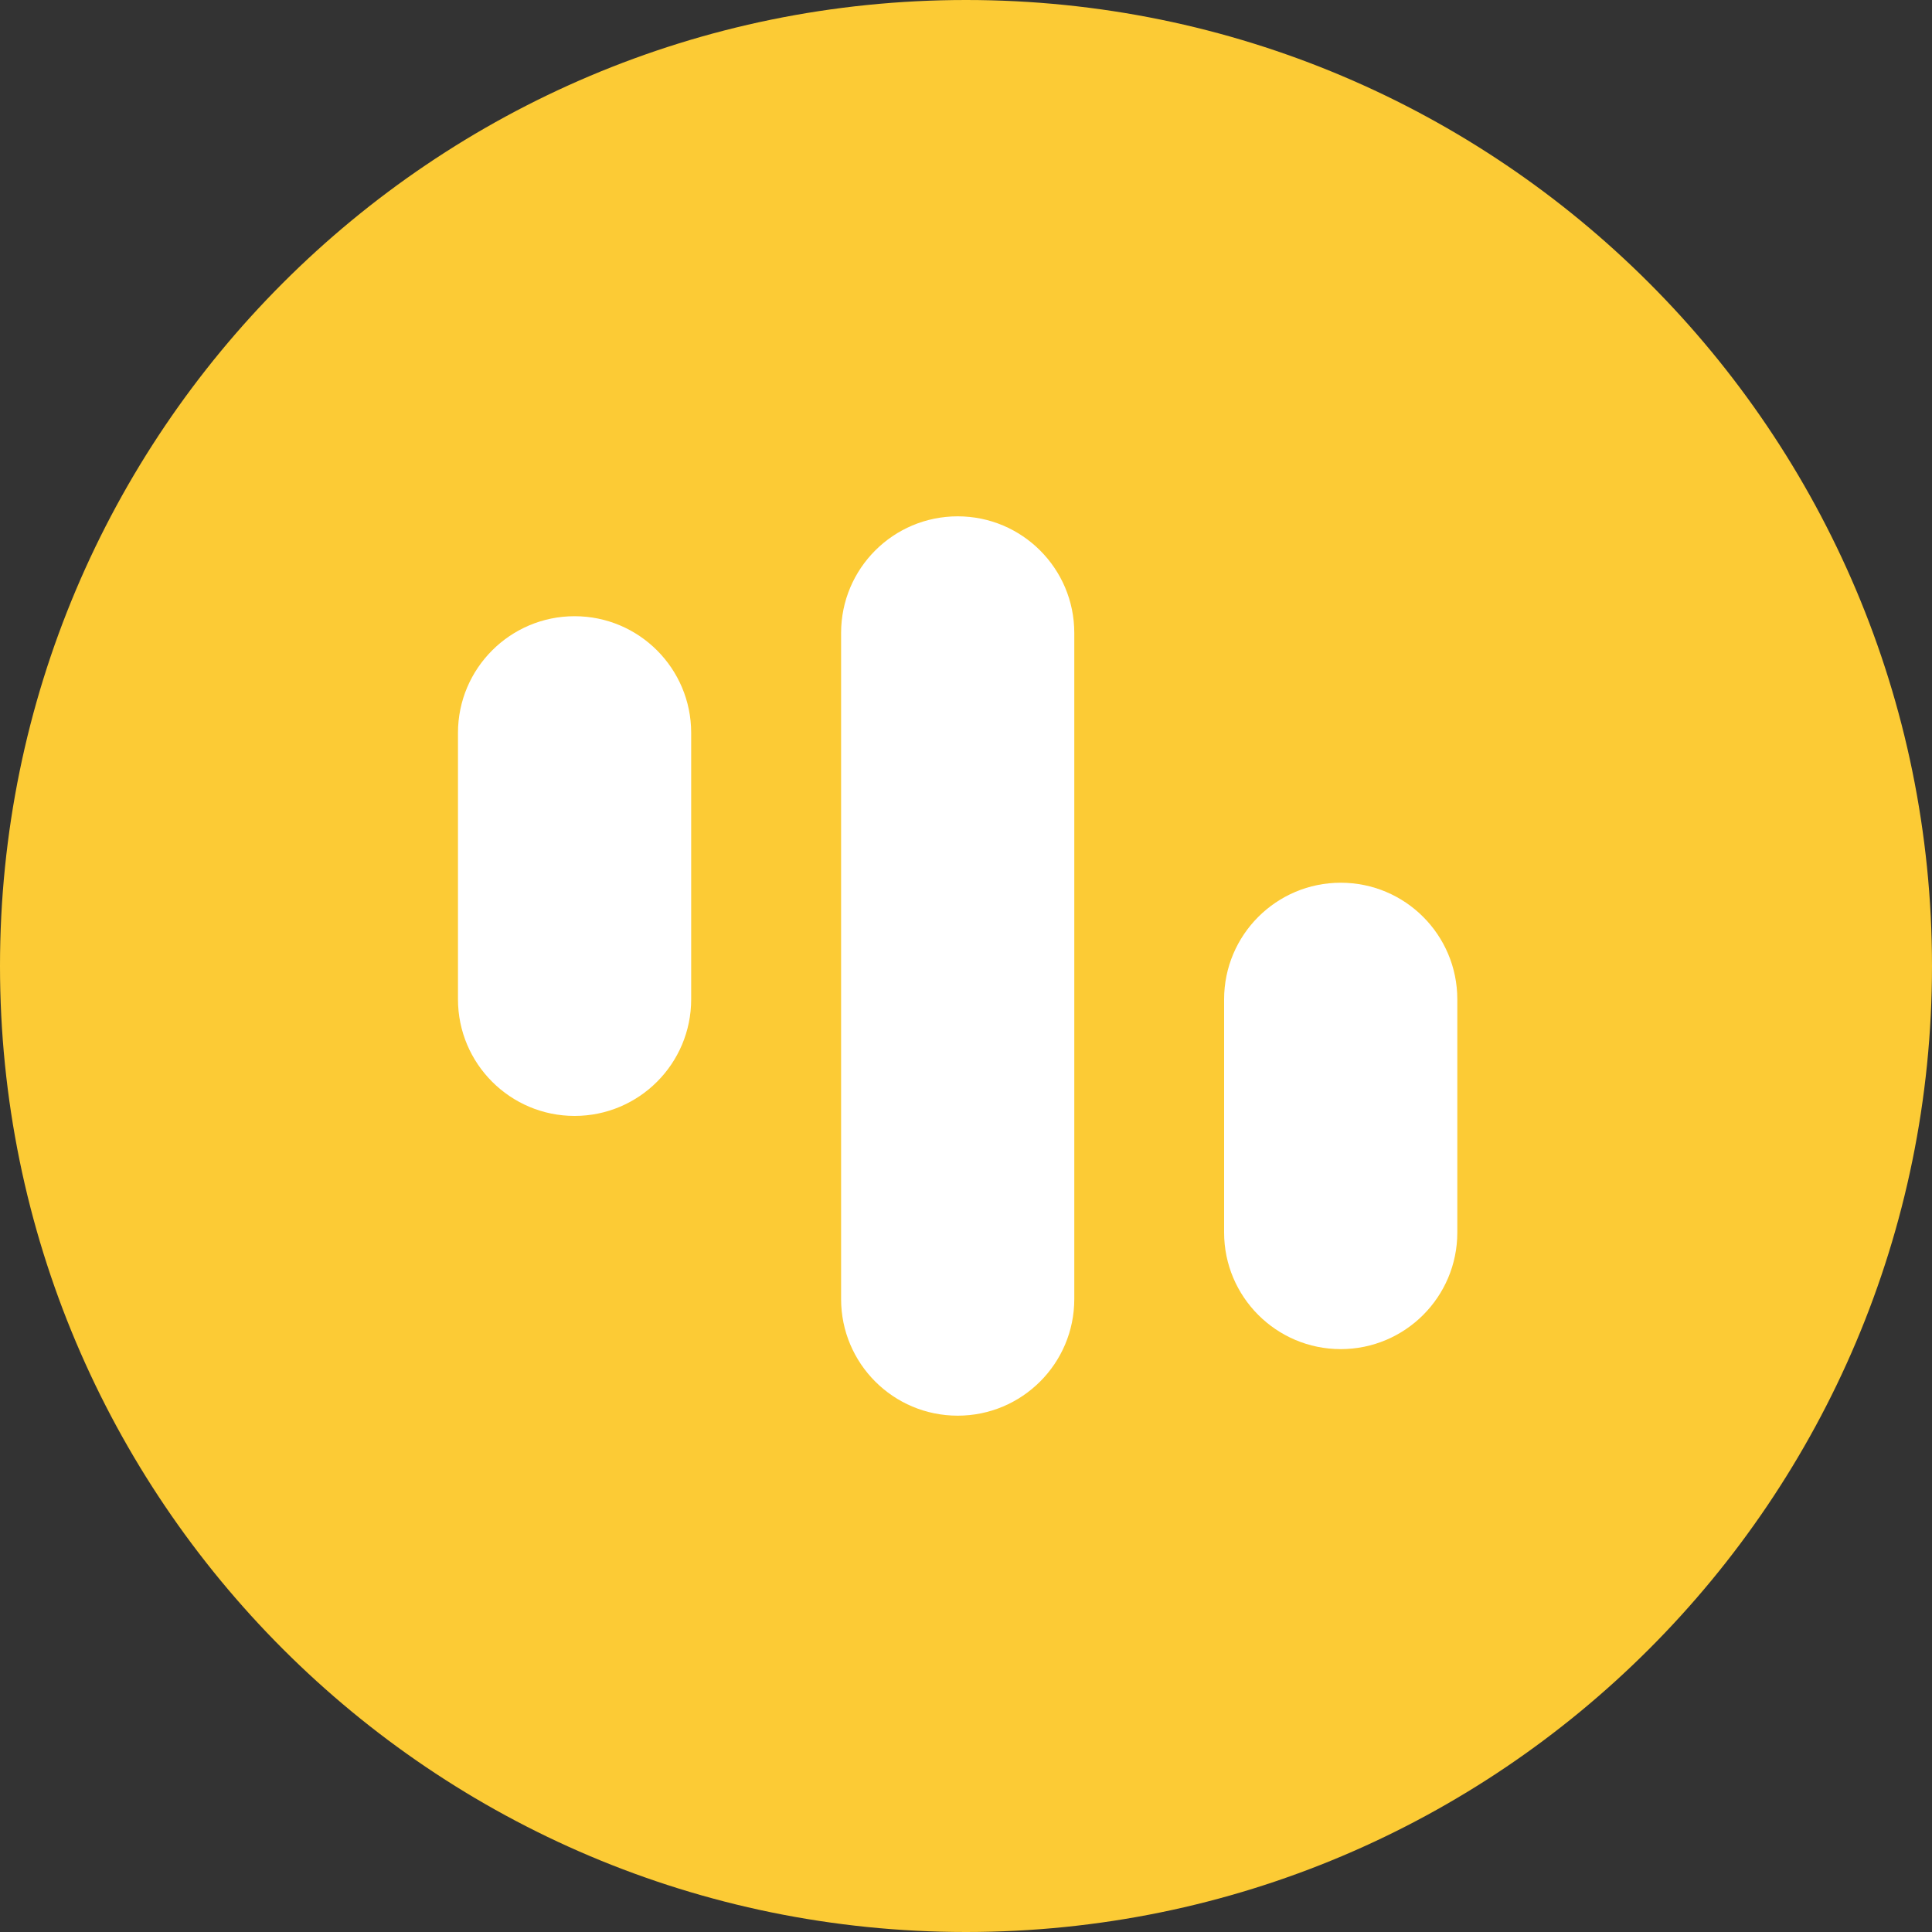
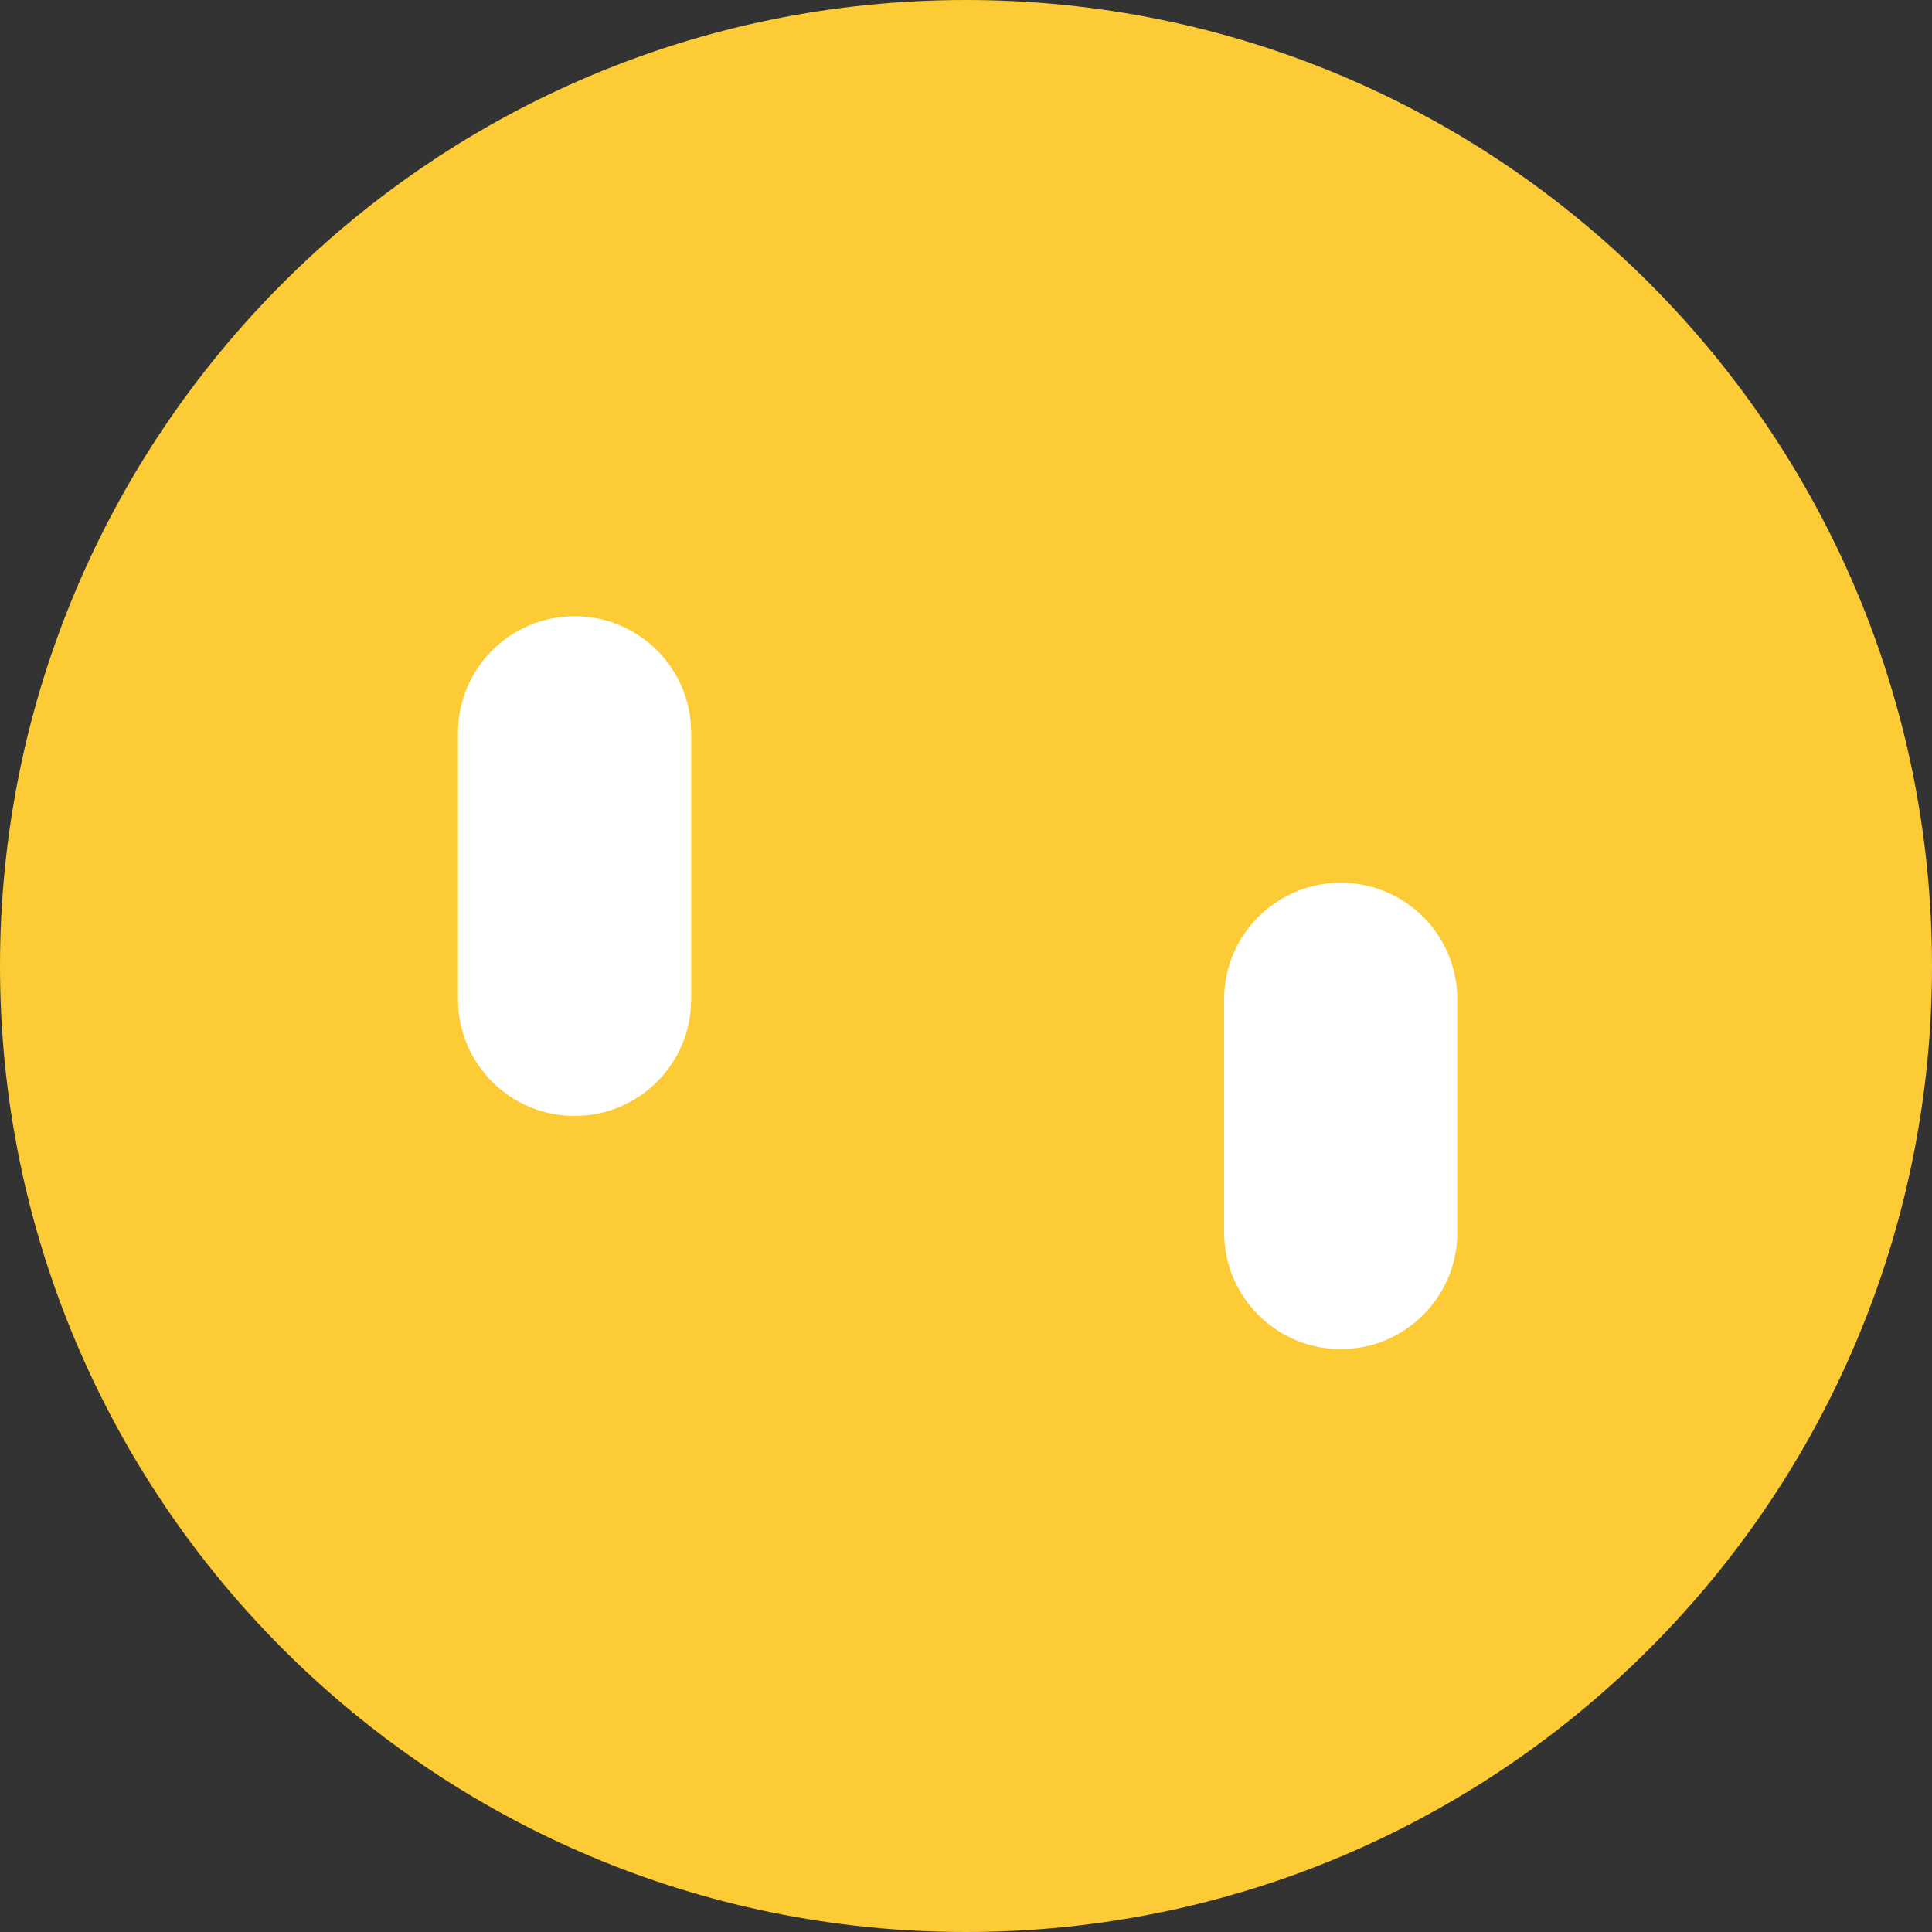
<svg xmlns="http://www.w3.org/2000/svg" width="20px" height="20px" viewBox="0 0 20 20" version="1.1">
  <rect x="0" y="0" width="20" height="20" fill="#333333" stroke="none" />
  <title>Group 8</title>
  <g id="Nav" stroke="none" stroke-width="1" fill="none" fill-rule="evenodd">
    <g id="main-Nav-02" transform="translate(-583, -100)">
      <g id="Group-19" transform="translate(202, 60)">
        <g id="Group-15" transform="translate(381, 38)">
          <g id="Group-8" transform="translate(0, 2)">
            <path d="M10,20 L10,20 C4.477,20 0,15.523 0,10 L0,10 C0,4.477 4.477,0 10,0 L10,0 C15.523,0 20,4.477 20,10 L20,10 C20,15.523 15.523,20 10,20" id="Fill-5" fill="#FCCB35" />
-             <path d="M9.914,14.655 C9.247,14.655 8.707,14.115 8.707,13.448 L8.707,6.552 C8.707,5.885 9.247,5.345 9.914,5.345 C10.58,5.345 11.121,5.885 11.121,6.552 L11.121,13.448 C11.121,14.115 10.58,14.655 9.914,14.655" id="Fill-7" fill="#FFFFFF" />
            <path d="M5.948,11.552 C5.282,11.552 4.741,11.011 4.741,10.345 L4.741,7.586 C4.741,6.92 5.282,6.379 5.948,6.379 C6.615,6.379 7.155,6.92 7.155,7.586 L7.155,10.345 C7.155,11.011 6.615,11.552 5.948,11.552" id="Fill-9" fill="#FFFFFF" />
            <path d="M13.879,13.966 C13.213,13.966 12.672,13.425 12.672,12.759 L12.672,10.345 C12.672,9.678 13.213,9.138 13.879,9.138 C14.546,9.138 15.086,9.678 15.086,10.345 L15.086,12.759 C15.086,13.425 14.546,13.966 13.879,13.966" id="Fill-11" fill="#FFFFFF" />
          </g>
        </g>
      </g>
    </g>
  </g>
</svg>